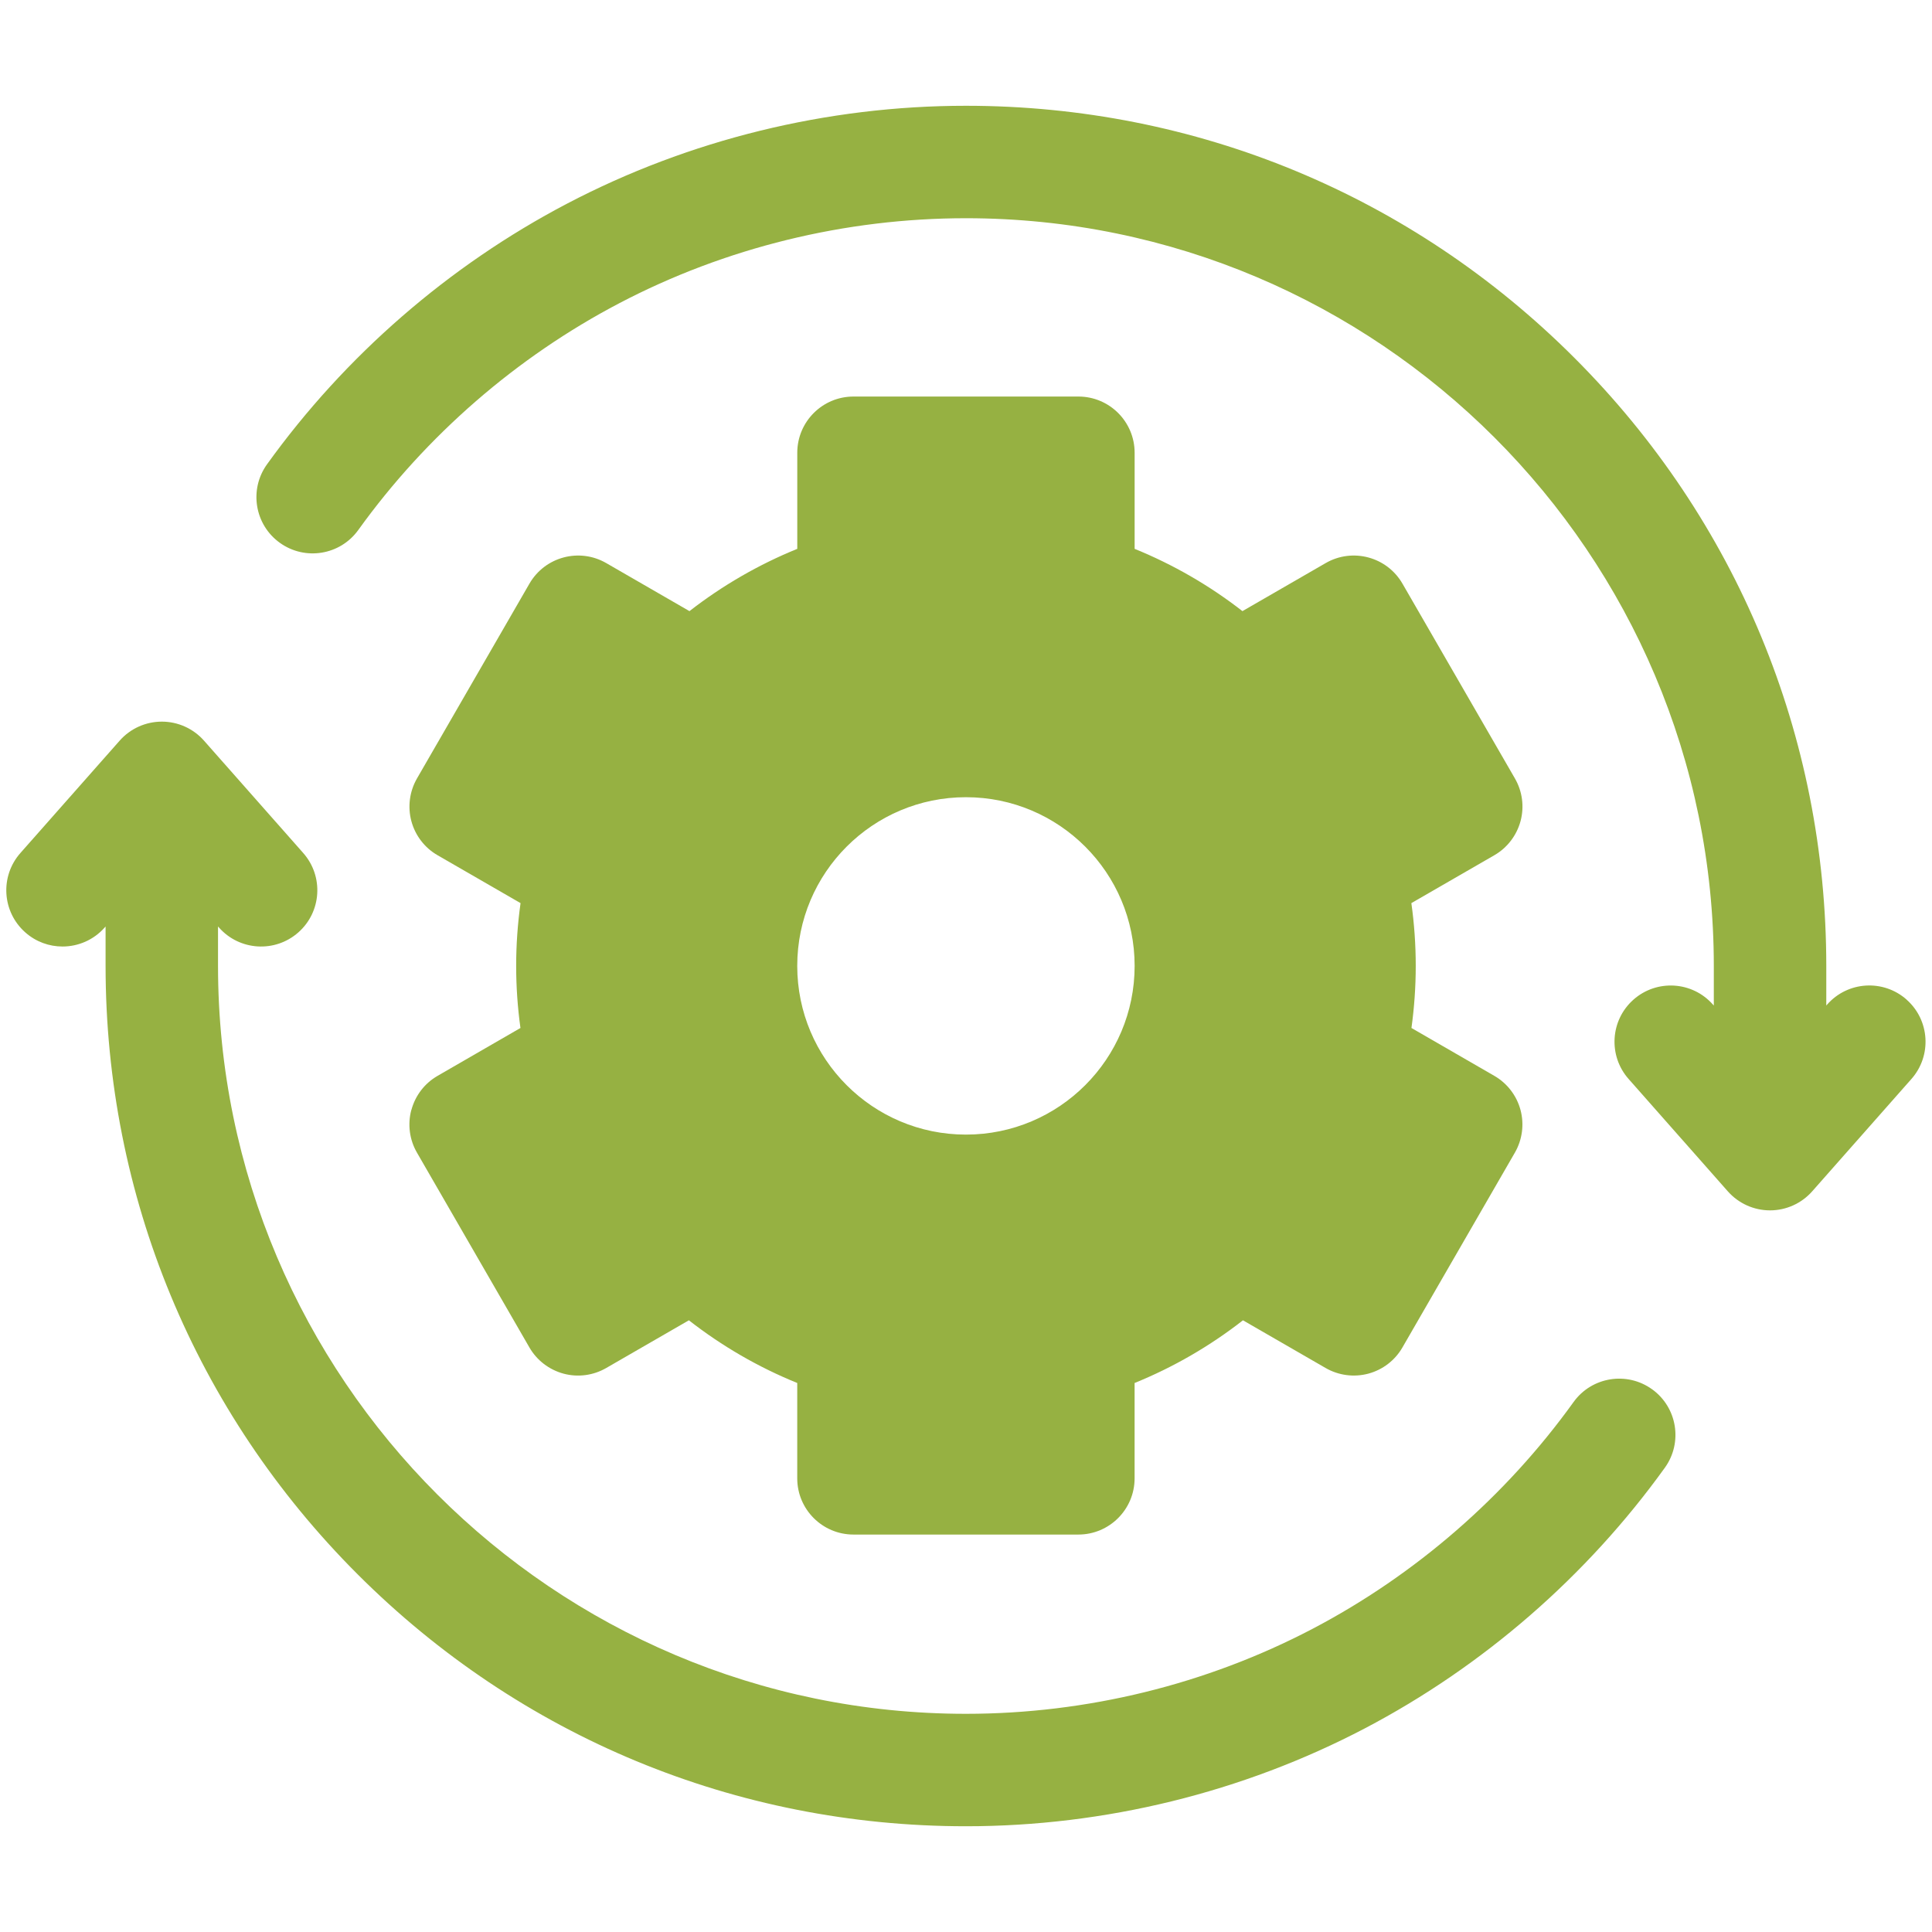
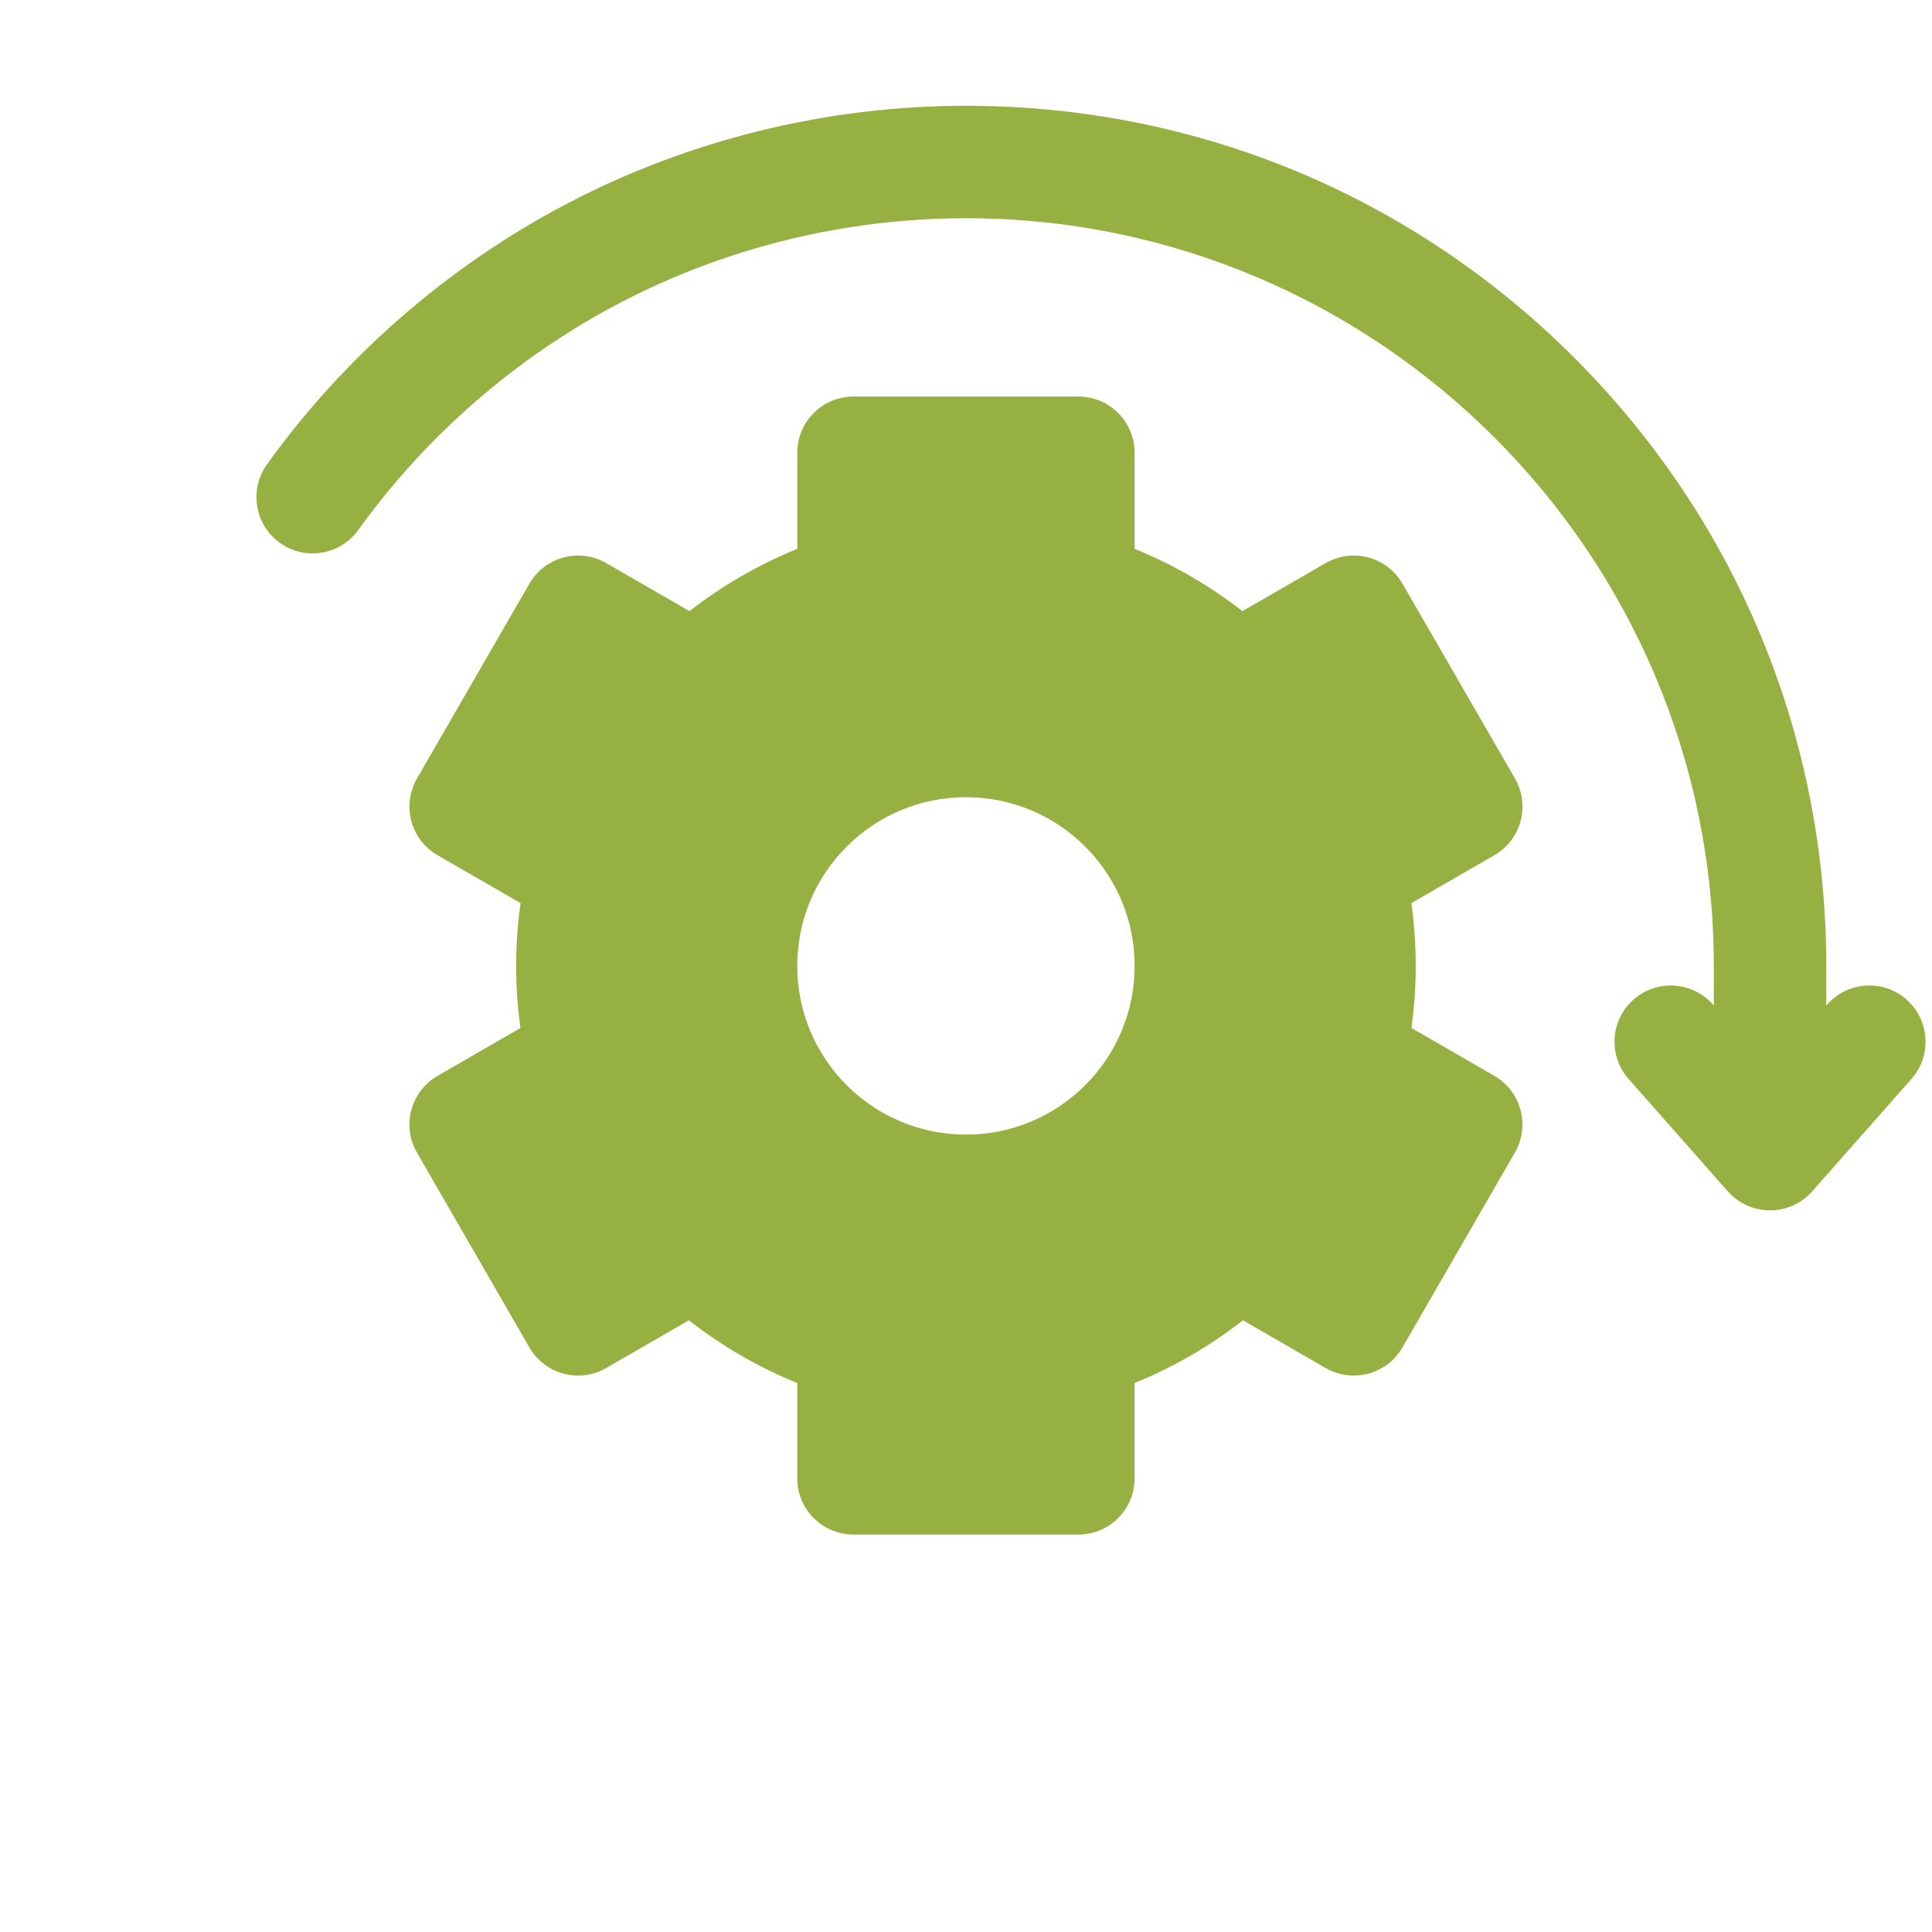
<svg xmlns="http://www.w3.org/2000/svg" id="Warstwa_1" data-name="Warstwa 1" viewBox="0 0 600 600">
  <defs>
    <style>
      .cls-1 {
        fill: #96b142;
      }
    </style>
  </defs>
  <path class="cls-1" d="M592.1,310.42c-7.23-6.38-18.26-5.7-24.65,1.53l-.28.32v-12.24c0-71.37-27.79-138.47-78.26-188.93-50.46-50.46-117.56-78.25-188.93-78.25-43.11,0-85.95,10.51-123.89,30.4-36.71,19.24-68.93,47.23-93.17,80.95-5.63,7.83-3.85,18.74,3.98,24.37,7.83,5.63,18.74,3.85,24.37-3.98,21.09-29.33,49.11-53.68,81.03-70.41,32.96-17.28,70.19-26.41,107.67-26.41,128.07,0,232.27,104.2,232.27,232.27v12.24l-.29-.32c-6.38-7.23-17.42-7.91-24.65-1.53-7.23,6.38-7.91,17.42-1.53,24.65l30.83,34.91c3.32,3.75,8.08,5.9,13.09,5.9s9.77-2.15,13.09-5.9l30.83-34.91c6.39-7.23,5.71-18.27-1.52-24.65Z" />
-   <path class="cls-1" d="M513.05,431.44c-7.83-5.63-18.74-3.85-24.37,3.98-21.09,29.33-49.11,53.67-81.03,70.41-32.96,17.28-70.19,26.41-107.67,26.41-128.07,0-232.27-104.2-232.27-232.27v-12.24l.29.32c6.38,7.23,17.42,7.91,24.65,1.52,7.23-6.38,7.91-17.42,1.53-24.65l-30.83-34.91c-3.32-3.75-8.08-5.9-13.09-5.9s-9.78,2.15-13.09,5.9l-30.84,34.91c-6.38,7.23-5.7,18.26,1.53,24.65,3.32,2.94,7.44,4.38,11.56,4.38,4.83,0,9.64-2,13.09-5.9l.28-.32v12.24c0,71.37,27.79,138.47,78.26,188.93,50.46,50.47,117.56,78.26,188.93,78.26,43.11,0,85.95-10.51,123.89-30.4,36.7-19.24,68.92-47.23,93.17-80.95,5.63-7.83,3.85-18.74-3.98-24.37Z" />
  <path class="cls-1" d="M127.74,344.71c-1.2,4.47-.57,9.24,1.75,13.25l34.92,60.5c2.31,4.01,6.13,6.93,10.6,8.14,4.47,1.2,9.24.57,13.25-1.75l25.68-14.82c10.25,8.01,21.62,14.59,33.65,19.47v29.61c0,9.64,7.82,17.46,17.46,17.46h69.85c9.64,0,17.46-7.82,17.46-17.46v-29.61c12.03-4.88,23.4-11.46,33.65-19.47l25.68,14.82c4.01,2.31,8.78,2.94,13.25,1.75,4.47-1.2,8.29-4.12,10.6-8.14l34.92-60.5c2.31-4.01,2.94-8.78,1.75-13.25-1.2-4.47-4.13-8.29-8.14-10.6l-25.73-14.86c.88-6.38,1.33-12.83,1.33-19.28s-.45-13.05-1.36-19.5l25.77-14.87c4.01-2.31,6.93-6.13,8.14-10.6,1.2-4.47.57-9.24-1.75-13.25l-34.92-60.49c-4.82-8.35-15.5-11.21-23.85-6.39l-25.85,14.92c-10.21-7.95-21.52-14.48-33.48-19.34v-29.84c0-9.64-7.82-17.46-17.46-17.46h-69.85c-9.65,0-17.46,7.82-17.46,17.46v29.84c-11.96,4.86-23.27,11.39-33.48,19.34l-25.85-14.92c-8.35-4.82-19.03-1.96-23.85,6.39l-34.92,60.49c-2.31,4.01-2.94,8.78-1.75,13.25,1.2,4.47,4.12,8.29,8.14,10.6l25.77,14.87c-.9,6.45-1.36,12.96-1.36,19.5s.45,12.9,1.33,19.28l-25.73,14.86c-4.02,2.31-6.94,6.13-8.14,10.6ZM299.98,247.58c28.93,0,52.39,23.46,52.39,52.39s-23.46,52.39-52.39,52.39-52.39-23.46-52.39-52.39,23.46-52.39,52.39-52.39Z" />
</svg>